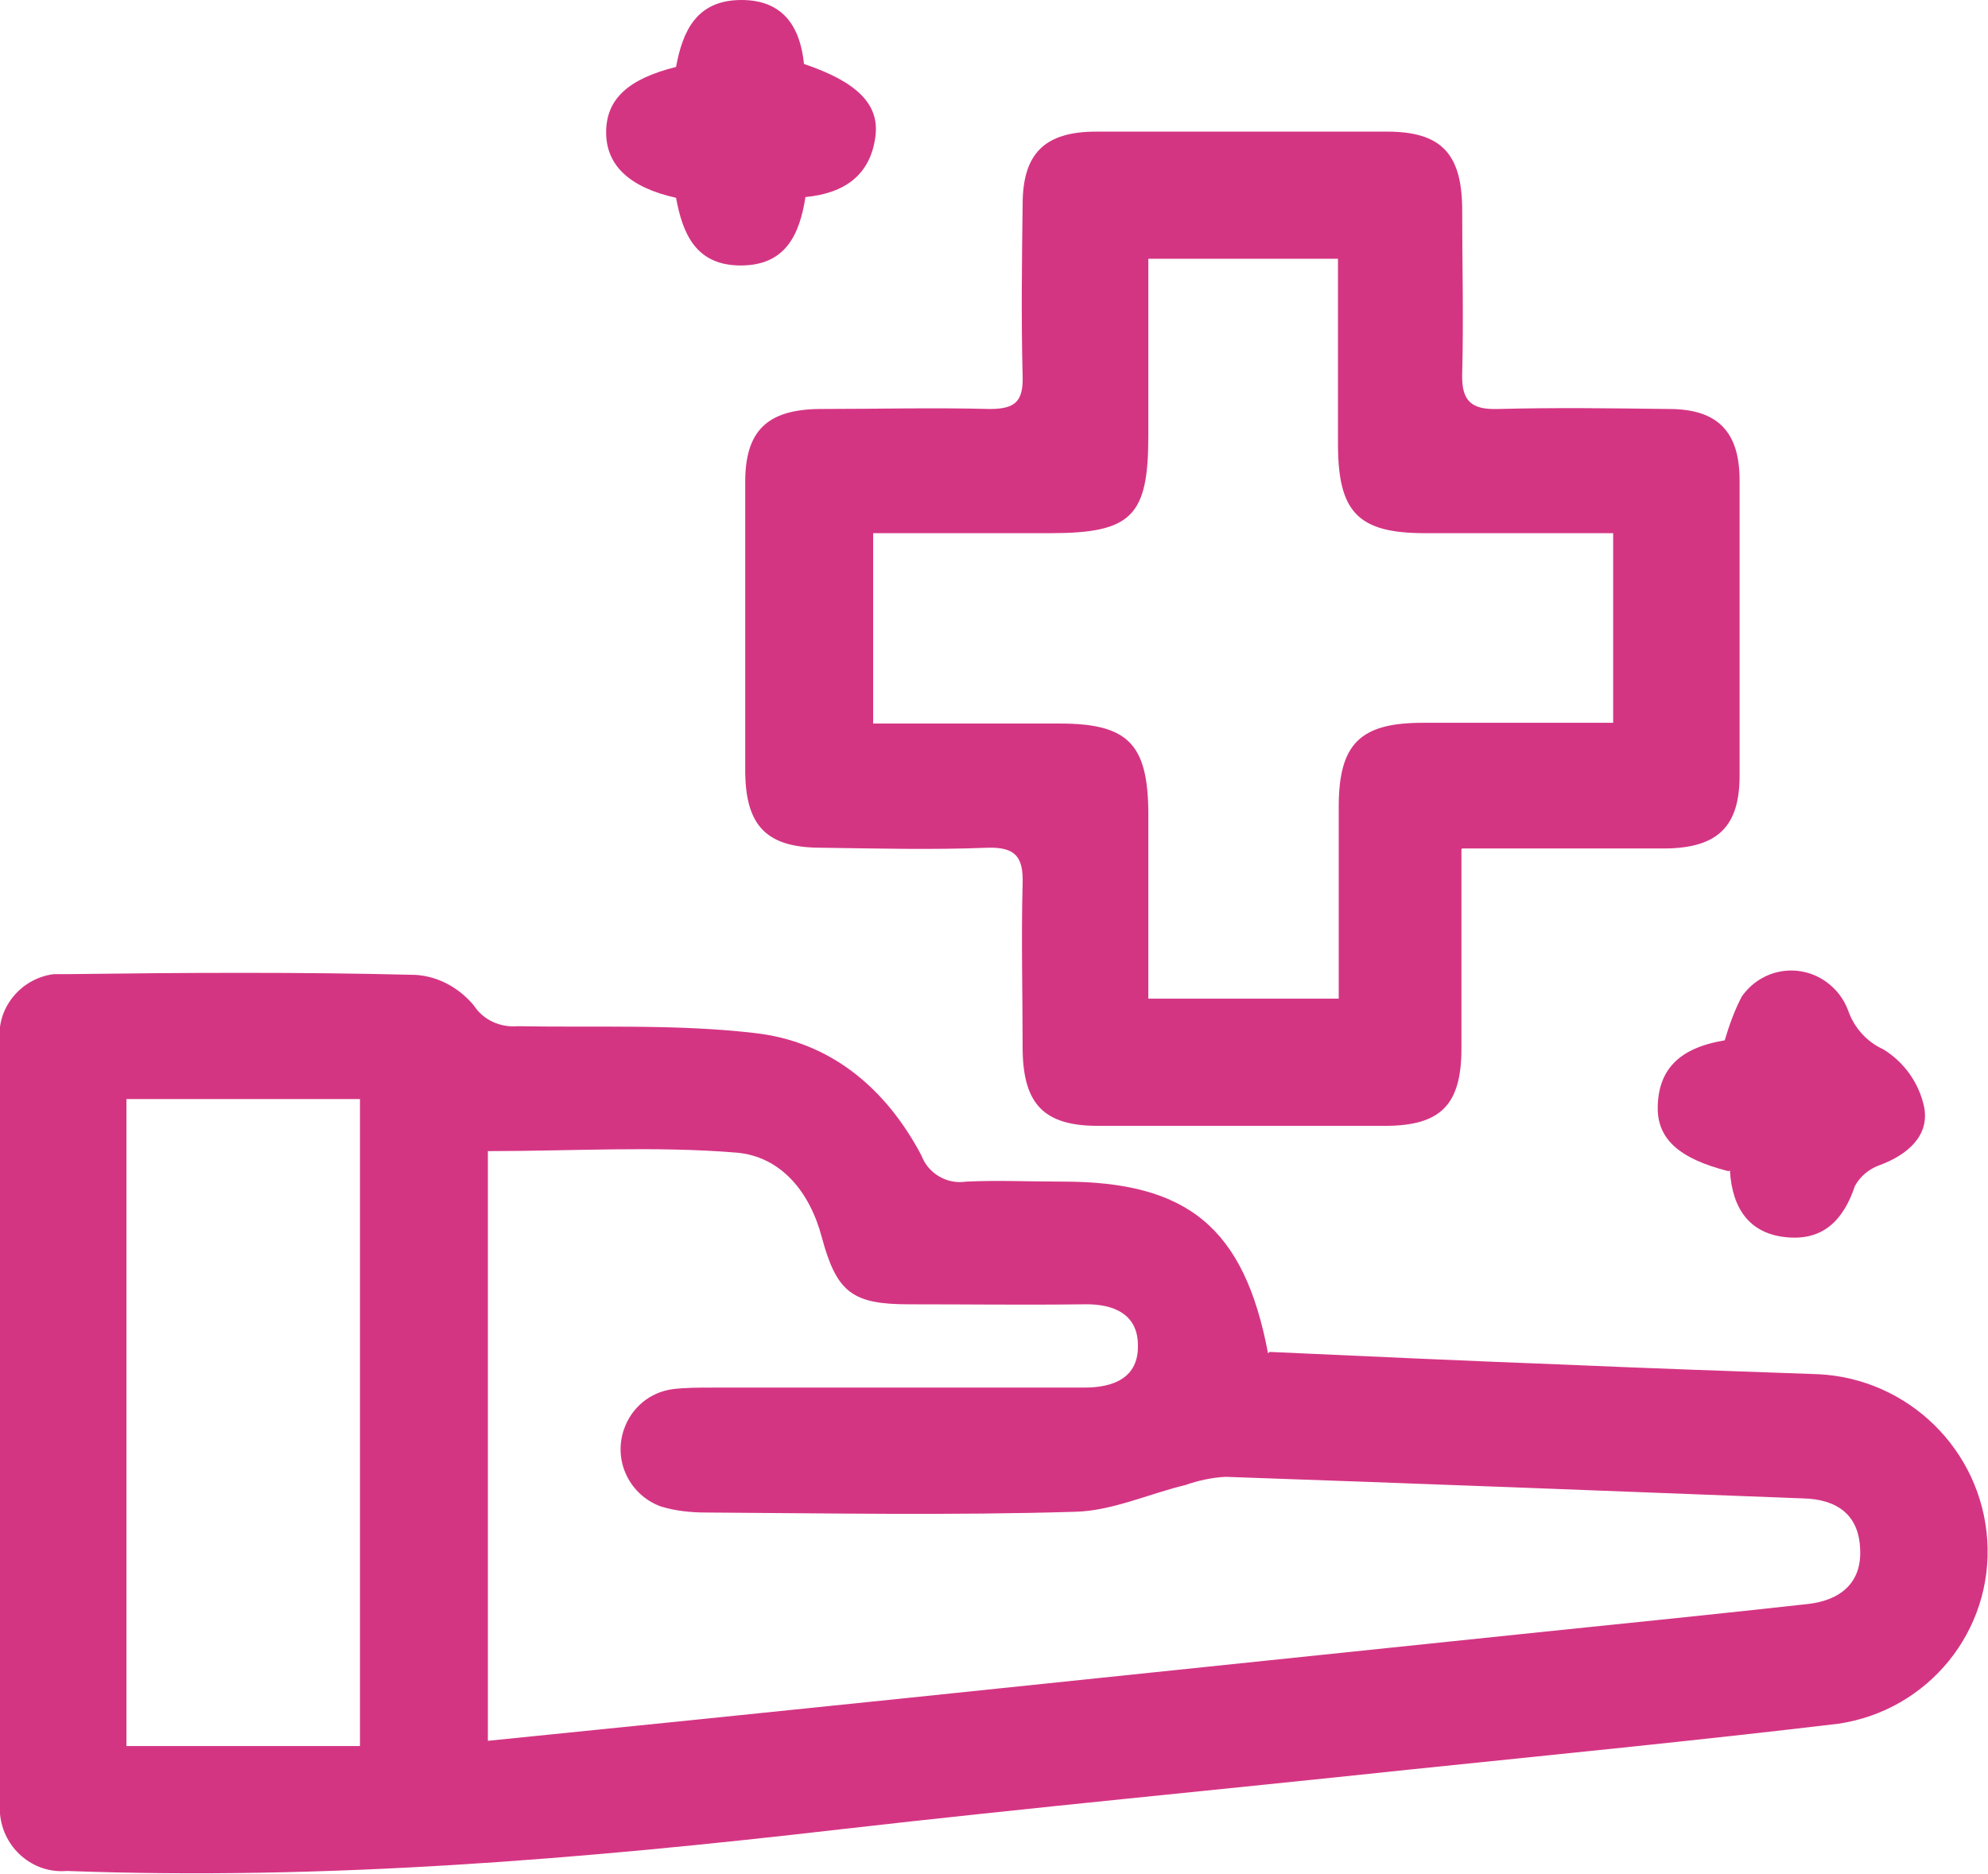
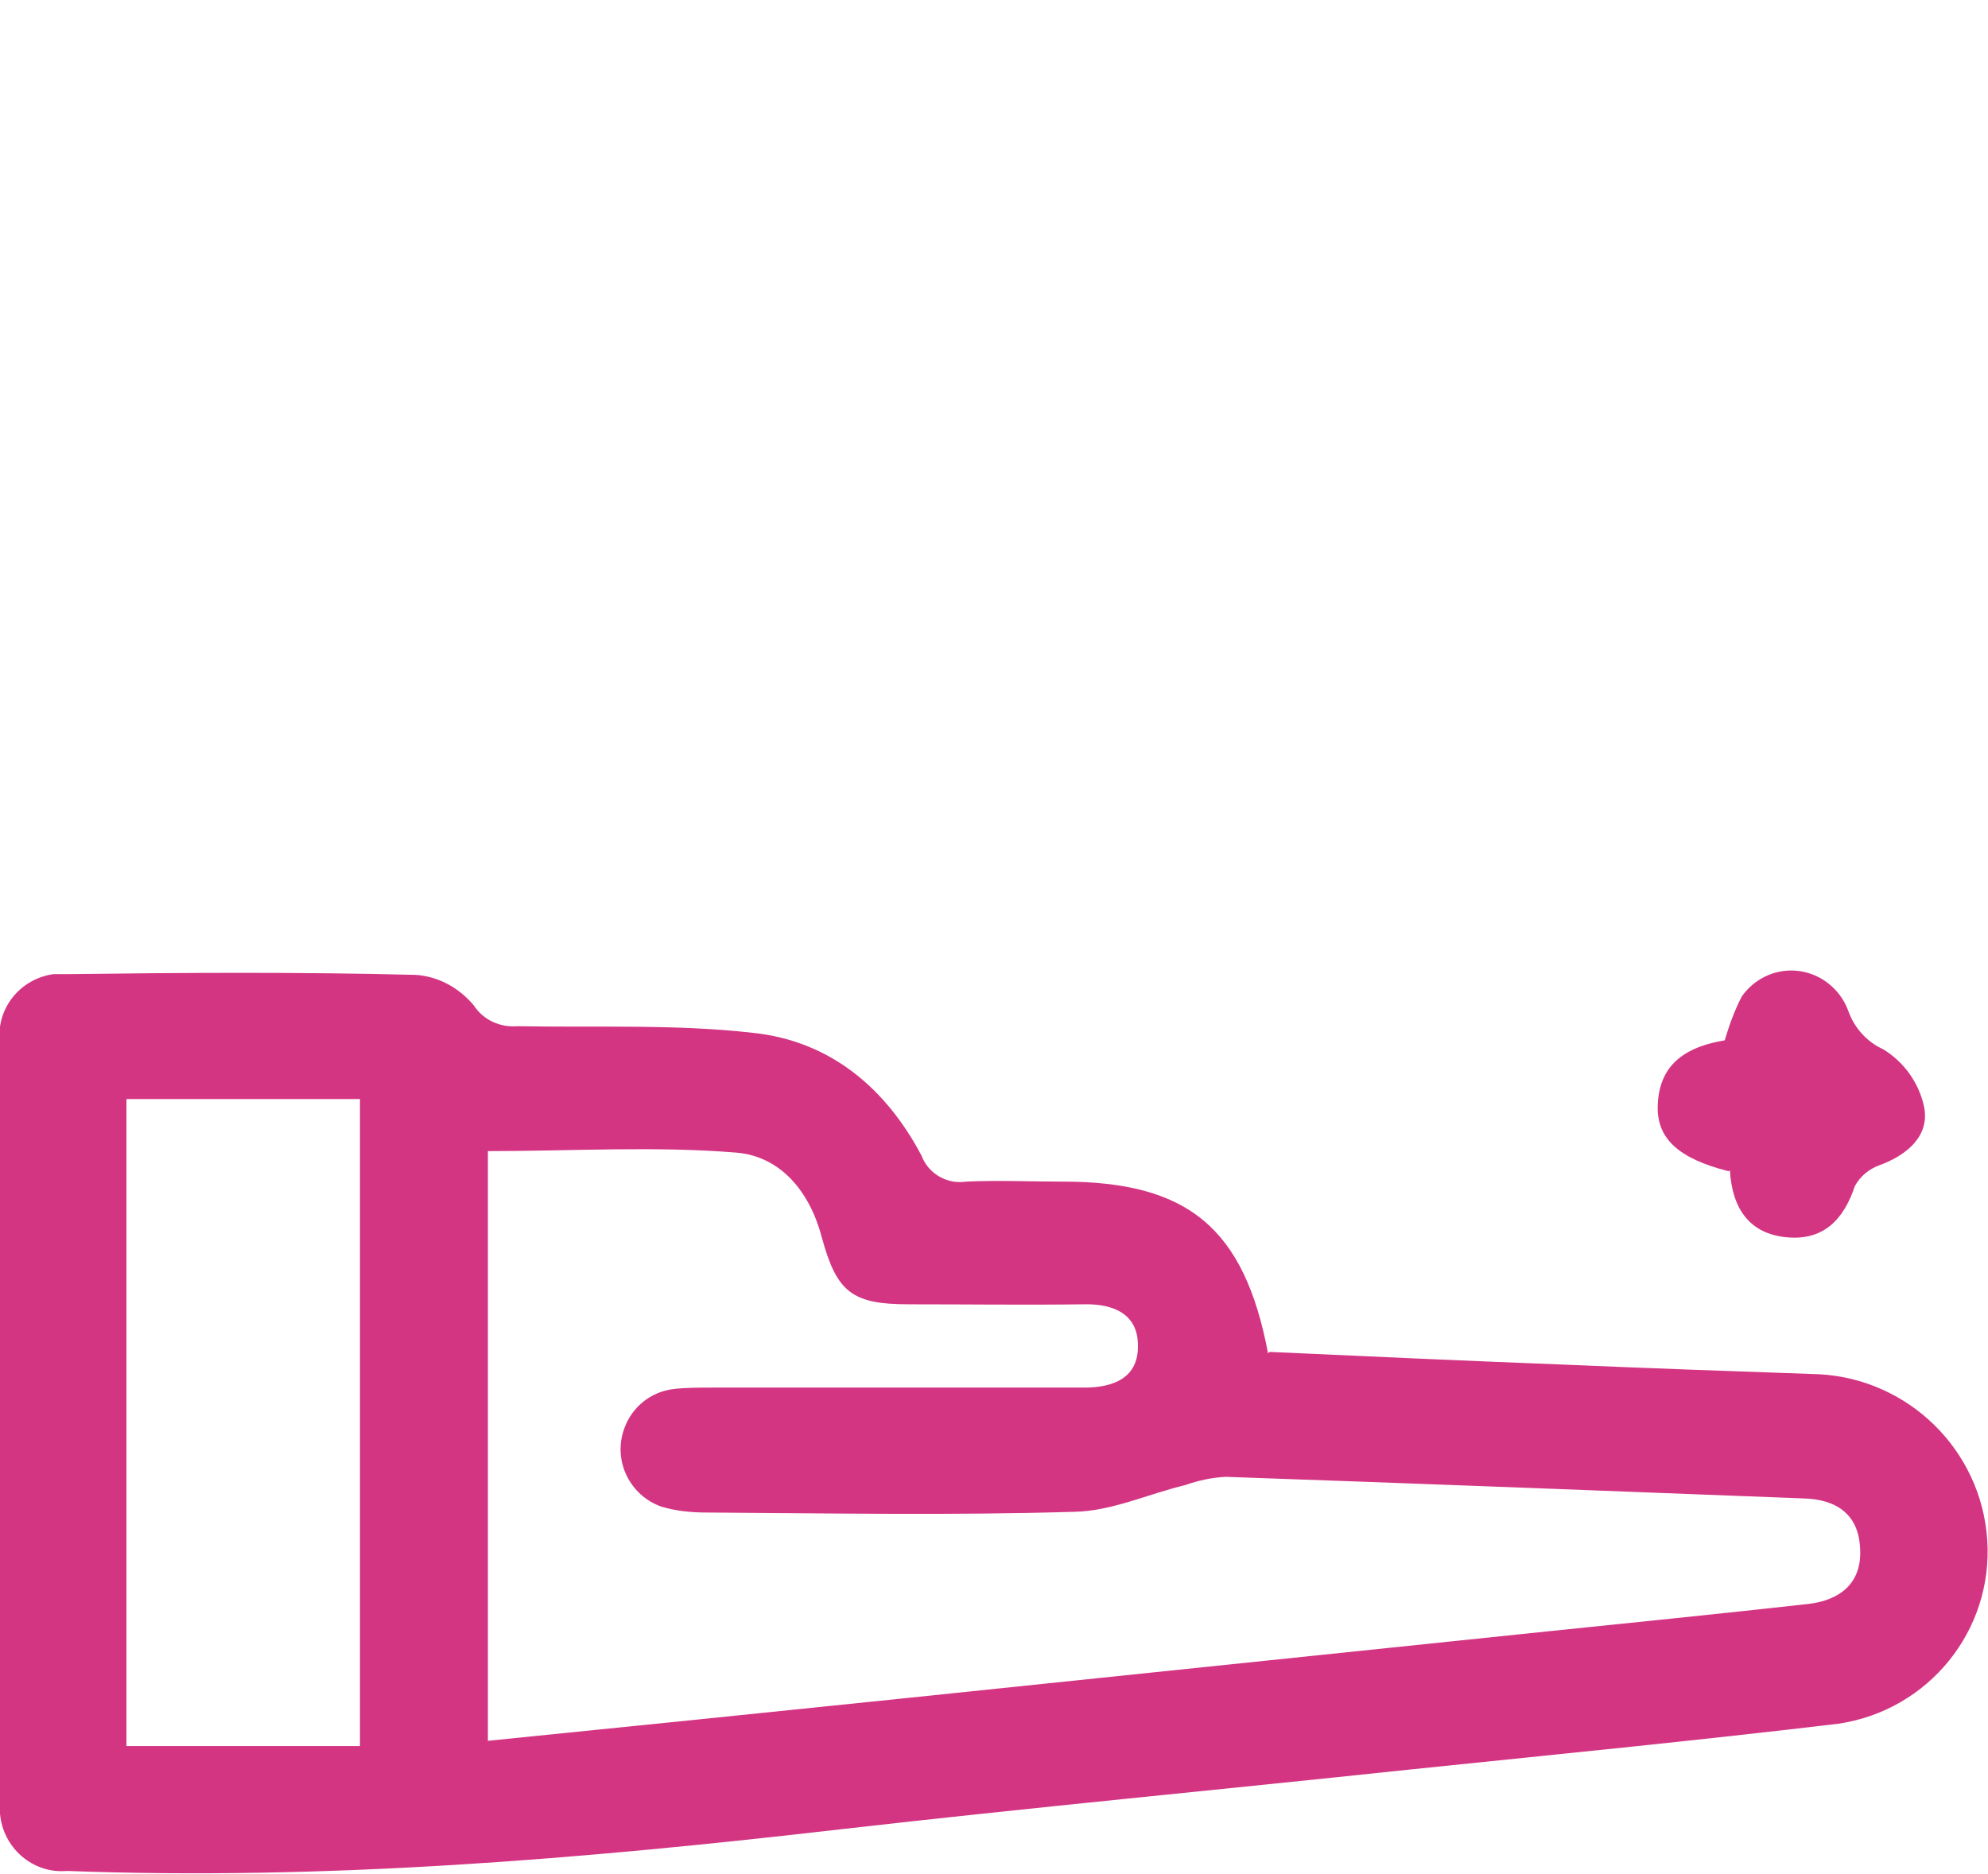
<svg xmlns="http://www.w3.org/2000/svg" id="_レイヤー_2" viewBox="0 0 26.73 25.2">
  <defs>
    <style>.cls-1{fill:#d43583;stroke-width:0px;}</style>
  </defs>
  <g id="_レイヤー_1-2">
    <g id="_グループ_75557">
      <g id="_グループ_75556">
        <path id="_パス_148" class="cls-1" d="m17.07,18.18c1.31.06,2.63.12,3.94.17,1.15.05,2.29.09,3.44.13,1.21.06,2.19,1.02,2.27,2.23.08,1.22-.79,2.29-2,2.47-1.93.23-3.87.42-5.8.62-2.54.27-5.08.51-7.62.8-3.46.4-6.92.69-10.4.56-.46.04-.86-.31-.9-.77,0-.05,0-.1,0-.15C0,20.84,0,17.43,0,14.02c-.06-.45.27-.86.72-.92.06,0,.12,0,.18,0,1.56-.02,3.13-.03,4.69.01.3.02.58.17.78.41.13.2.36.3.59.28,1.06.02,2.12-.03,3.17.09,1.03.11,1.78.74,2.26,1.65.09.24.34.39.6.35.43-.02.87,0,1.3,0,1.68,0,2.44.62,2.76,2.31m-10.49,5.21c1.89-.19,3.74-.38,5.58-.57,2.88-.3,5.77-.6,8.65-.9,1.17-.12,2.35-.24,3.52-.37.44-.05.73-.29.7-.75-.02-.45-.31-.66-.77-.67-2.59-.1-5.18-.2-7.76-.29-.19.01-.37.05-.54.11-.5.12-.99.35-1.49.36-1.65.05-3.3.02-4.95.01-.21,0-.41-.02-.61-.08-.42-.15-.65-.61-.5-1.04.1-.29.35-.5.66-.54.17-.02.35-.02.52-.02,1.67,0,3.34,0,5.01,0,.39,0,.73-.13.72-.57,0-.42-.33-.56-.73-.55-.78.01-1.56,0-2.35,0-.76,0-.97-.16-1.17-.9-.16-.61-.55-1.09-1.15-1.14-1.1-.09-2.21-.02-3.34-.02v7.92Zm-1.74-8.63H1.7v8.7h3.14v-8.7Z" />
-         <path id="_パス_149" class="cls-1" d="m19.65,11.42c0,.95,0,1.82,0,2.68,0,.76-.28,1.04-1.03,1.04-1.29,0-2.57,0-3.86,0-.72,0-1-.29-1.01-1.02,0-.75-.02-1.5,0-2.24.01-.36-.1-.49-.47-.48-.75.03-1.5.01-2.24,0-.73,0-1.01-.29-1.02-1.01,0-1.3,0-2.61,0-3.91,0-.68.29-.97.99-.98.77,0,1.53-.02,2.3,0,.35,0,.45-.11.44-.45-.02-.76-.01-1.53,0-2.3,0-.69.3-.98.99-.98,1.31,0,2.61,0,3.91,0,.72,0,1,.29,1.01,1.02,0,.75.02,1.5,0,2.24-.01.37.13.48.48.47.76-.02,1.53-.01,2.3,0,.66,0,.95.31.95.96,0,1.32,0,2.64,0,3.97,0,.68-.29.97-.99.98-.88,0-1.77,0-2.74,0m-1.66,2.02c0-.88,0-1.73,0-2.58s.29-1.13,1.13-1.13c.85,0,1.69,0,2.56,0v-2.55c-.87,0-1.7,0-2.53,0-.9,0-1.17-.28-1.17-1.2,0-.83,0-1.66,0-2.49h-2.55v2.38c0,1.08-.22,1.31-1.32,1.31h-2.38v2.56c.86,0,1.68,0,2.51,0,.91,0,1.18.27,1.19,1.18,0,.83,0,1.66,0,2.52h2.56Z" />
        <path id="_パス_150" class="cls-1" d="m23.24,15.75c-.67-.17-.97-.44-.95-.89.02-.58.42-.79.9-.87.06-.2.13-.4.23-.59.26-.37.76-.46,1.13-.2.14.1.24.23.3.39.08.23.25.42.47.52.28.17.48.45.55.77.08.39-.22.65-.6.79-.14.05-.26.15-.33.28-.15.45-.42.73-.9.69-.51-.04-.75-.38-.78-.9" />
-         <path id="_パス_151" class="cls-1" d="m9.09.9C9.18.41,9.37,0,9.97,0c.56,0,.79.36.84.86.71.24,1.02.54.96.98-.07.52-.42.76-.94.81-.08.51-.27.92-.87.92s-.78-.42-.87-.91c-.63-.14-.94-.44-.94-.88,0-.45.3-.72.94-.88" />
      </g>
    </g>
  </g>
</svg>